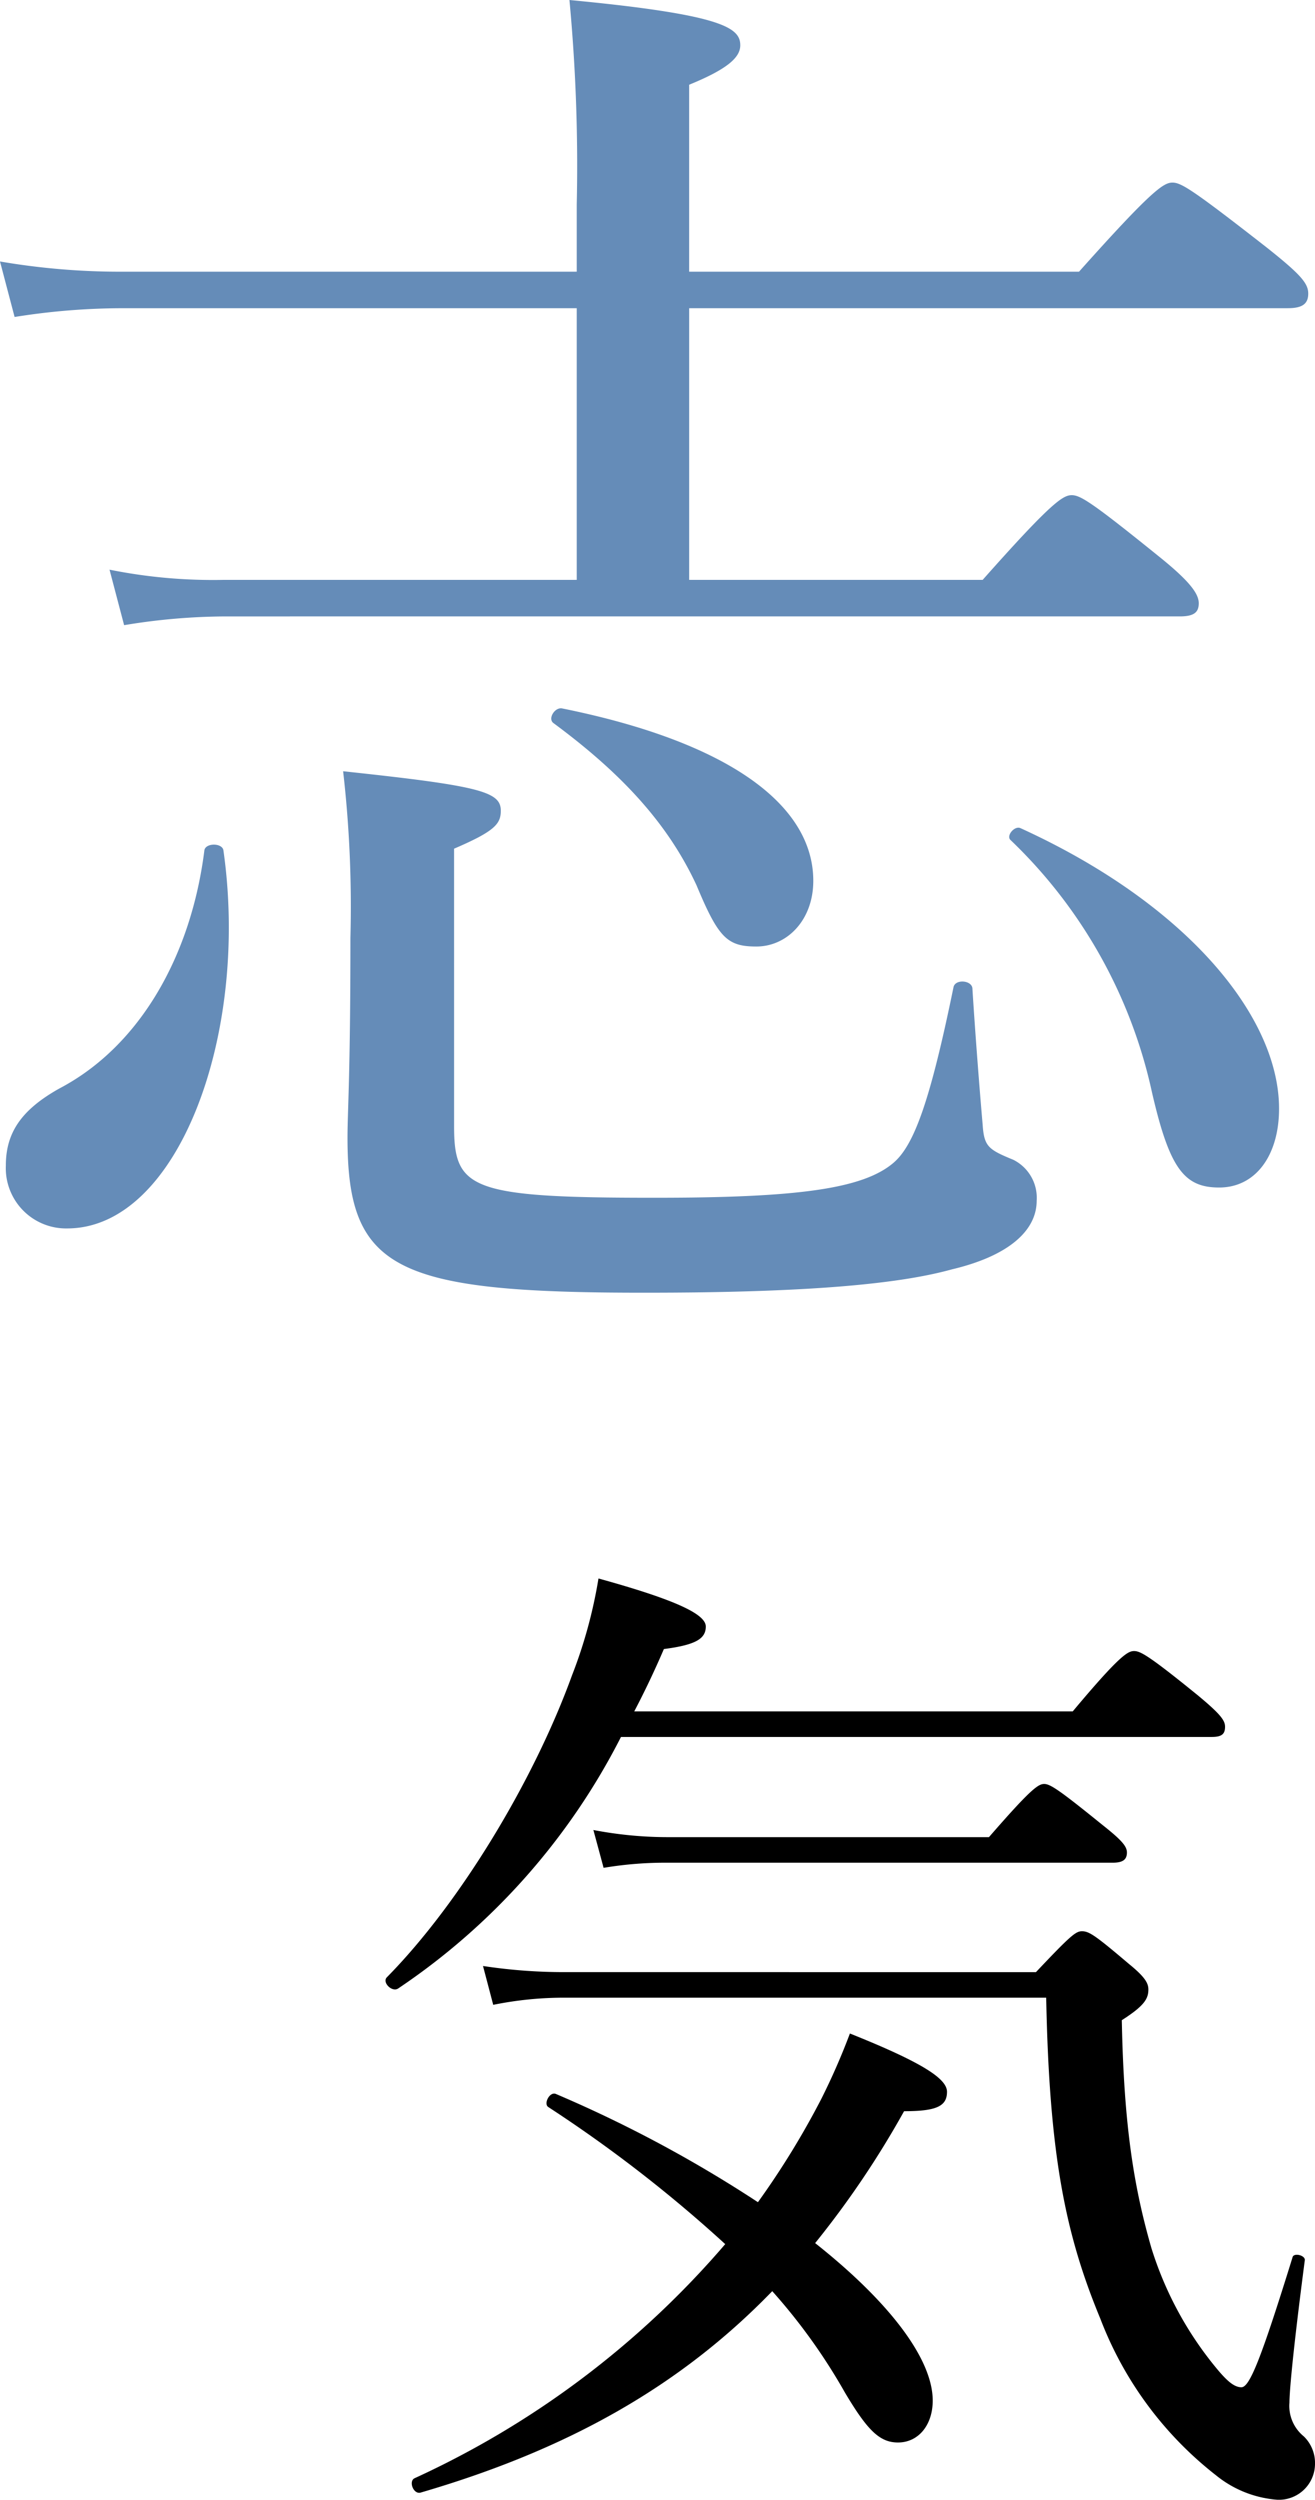
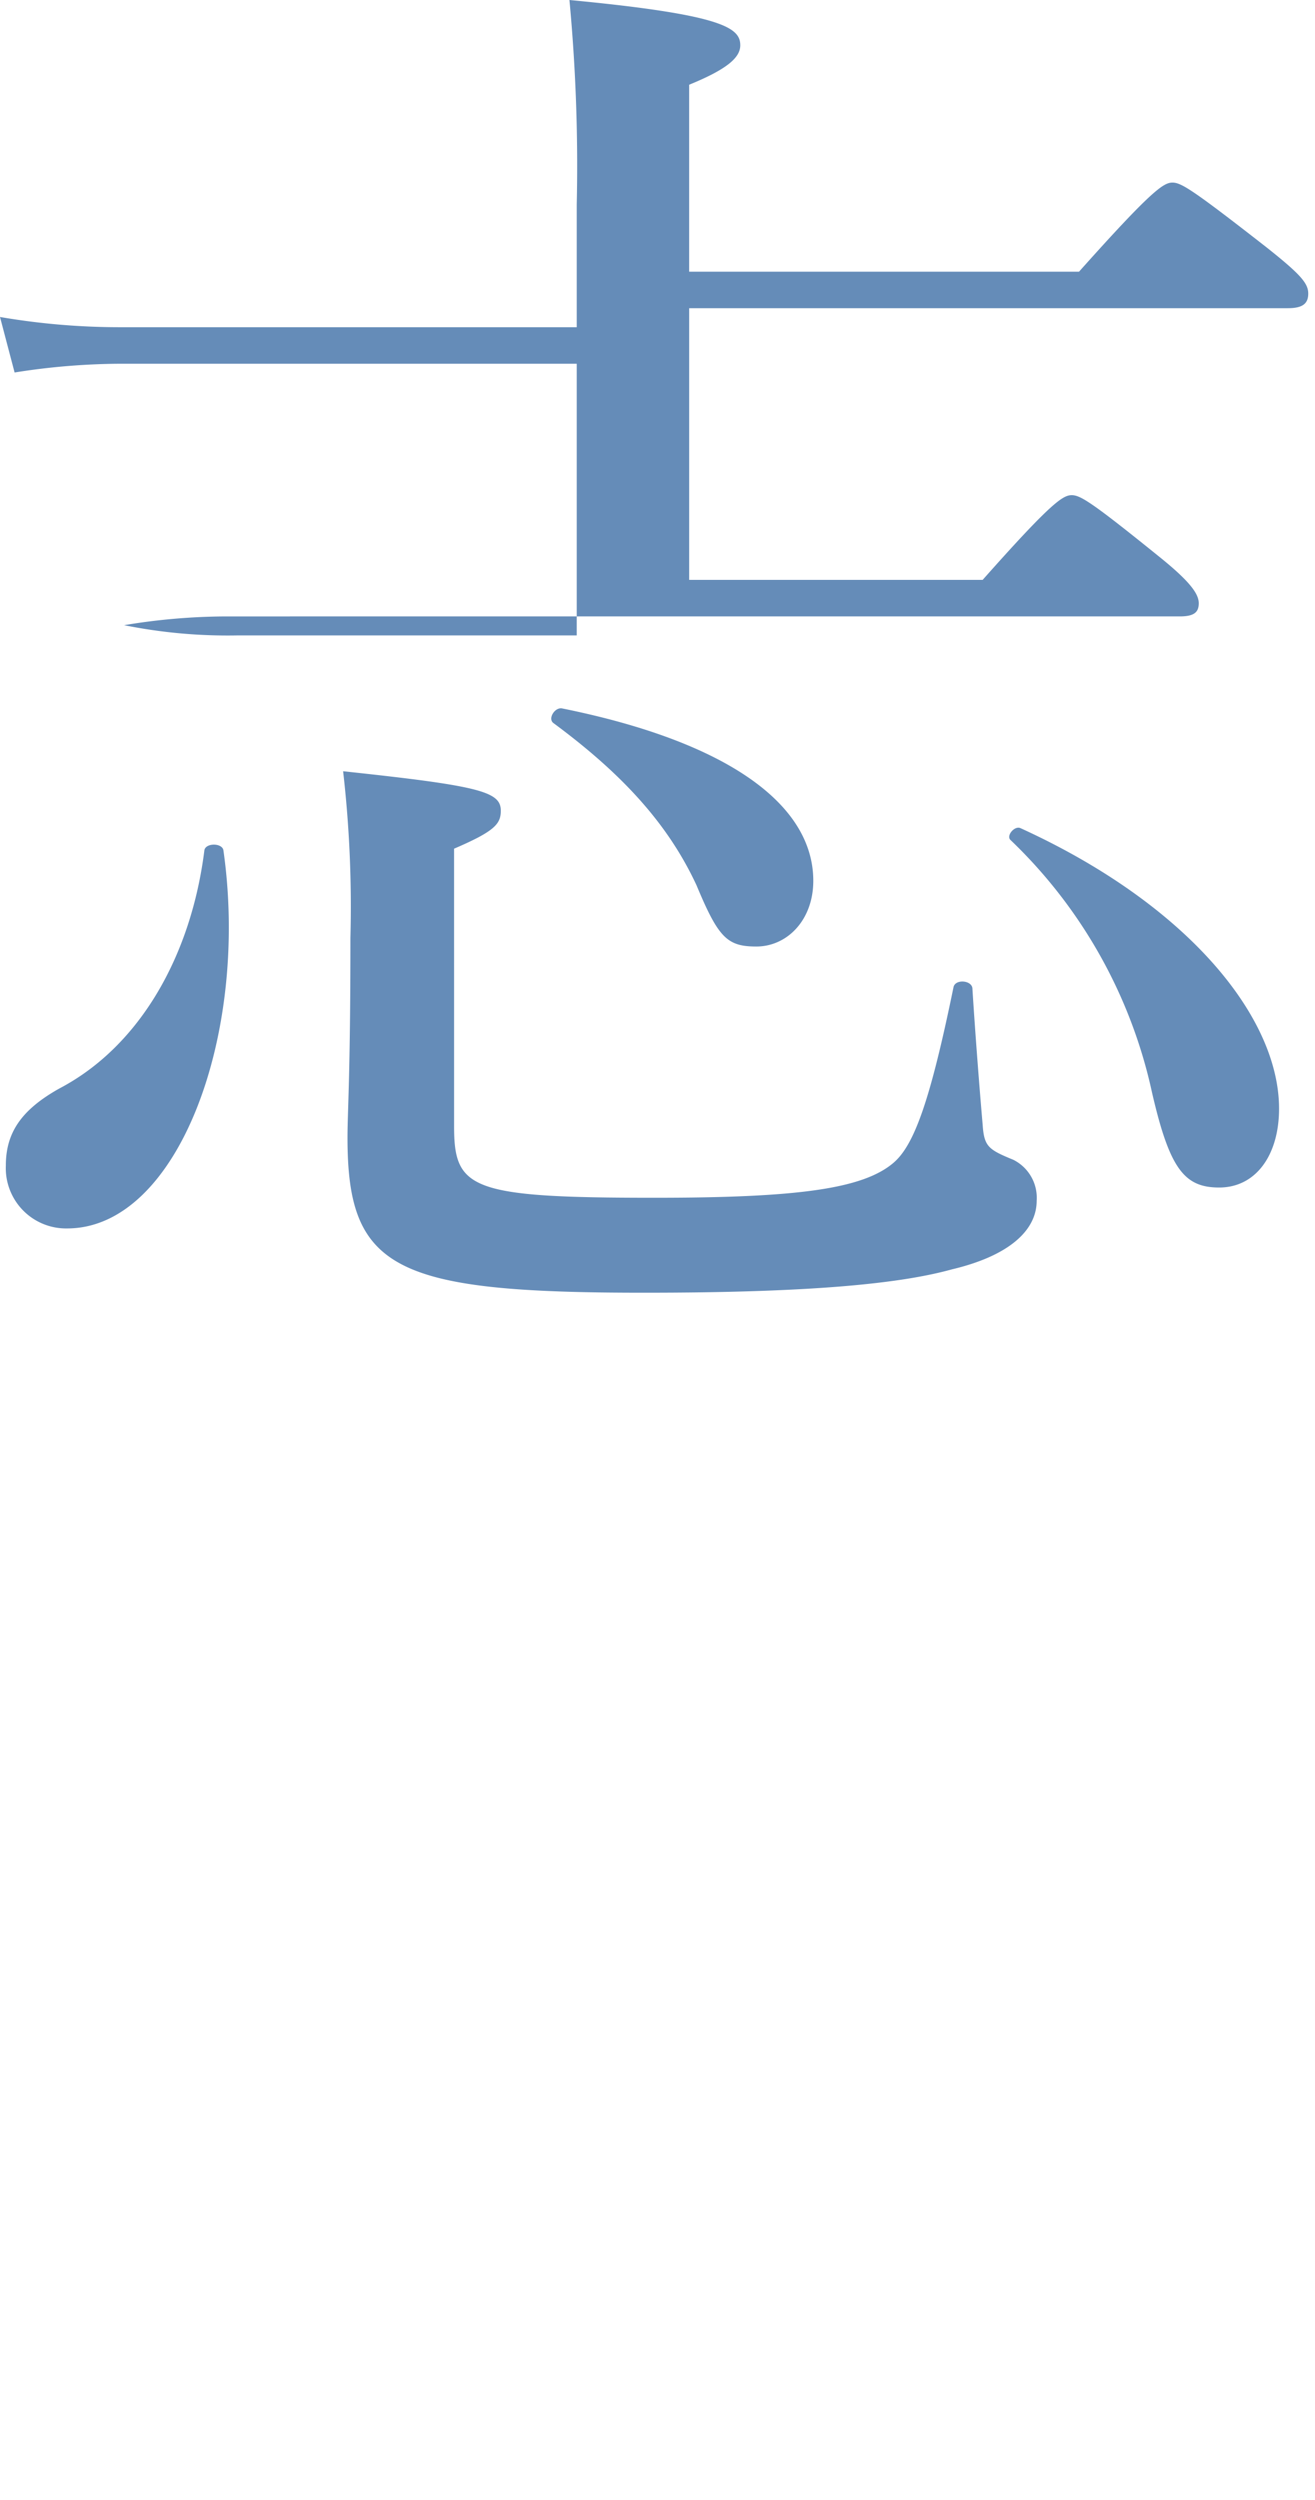
<svg xmlns="http://www.w3.org/2000/svg" id="レイヤー_1" data-name="レイヤー 1" width="90.067" height="171.147" viewBox="0 0 90.067 171.147">
  <defs>
    <style>.cls-1{fill:#658cb8;}</style>
  </defs>
-   <path class="cls-1" d="M67.304,39.702c4.7-5.3,5.5-5.8,6.1-5.8s1.4.5,6.101,4.3c2.1,1.7,2.6,2.5,2.6,3.101s-.3.9-1.3.9H15.501a43.134,43.134,0,0,0-7,.6l-1-3.801a35.854,35.854,0,0,0,7.8.7H39.502v-18.6H8.4a47.059,47.059,0,0,0-7.4.6l-1-3.8a48.655,48.655,0,0,0,8.2.7H39.502V14.001A121.55,121.55,0,0,0,39.002,0c10.5,1,11.701,1.9,11.701,3.1,0,.801-.8,1.601-3.501,2.701V18.602H73.904c5-5.601,5.8-6.101,6.4-6.101s1.4.5,6.4,4.4c2.4,1.899,2.9,2.5,2.9,3.2s-.4,1-1.4,1H47.203V39.702ZM.4,79.805c0-2.2,1-3.8,3.7-5.3,5.5-2.9,9-9.101,9.9-16.302.1-.5,1.2-.5,1.3,0,1.8,12.602-3.1,25.902-10.701,25.902A4.127,4.127,0,0,1,.4,79.805Zm30.702-2.7c0,4.301,1.1,4.9,13.701,4.9,9.8,0,14.301-.6,16.401-2.399,1.4-1.201,2.5-4.201,4.1-12.002.1-.6,1.3-.5,1.3.101.2,3.2.5,7.001.7,9.301.1,1.5.4,1.7,2.1,2.399a2.906,2.906,0,0,1,1.6,2.801c0,2.1-2.001,3.801-5.801,4.7-3.6,1-9.8,1.601-21.101,1.601-17.101,0-20.301-1.601-20.301-10.602,0-1.899.2-4.199.2-13.7a81.352,81.352,0,0,0-.5-11.401c9.4,1,10.8,1.4,10.8,2.701,0,.899-.4,1.399-3.2,2.6Zm16.601-16.501c-2-4.3-5.2-7.7-9.8-11.101-.4-.3.1-1.101.6-1,11.4,2.3,17.201,6.601,17.201,11.801,0,2.7-1.8,4.5-3.9,4.5C49.803,64.804,49.203,64.204,47.703,60.603ZM78.905,74.805a33.842,33.842,0,0,0-9.701-17.301c-.3-.301.3-1,.7-.801,11.4,5.201,17.701,12.901,17.701,19.201,0,3.2-1.6,5.4-4.1,5.4C81.105,81.305,80.105,80.005,78.905,74.805Z" />
-   <path d="M73.475,117.17c3.221-3.85,3.781-4.13,4.201-4.13s.98.28,4.34,3.011c1.61,1.33,1.89,1.75,1.89,2.17,0,.49-.21.7-.91.7H42.532a45.643,45.643,0,0,1-15.262,17.222c-.42.279-1.12-.42-.77-.77,5.04-5.11,10.081-13.511,12.671-20.651a32.742,32.742,0,0,0,1.82-6.651c5.321,1.47,7.351,2.45,7.351,3.29s-.7,1.261-2.871,1.541c-.63,1.47-1.33,2.939-2.03,4.269Zm-9.591,47.186c0,1.68-.98,2.87-2.38,2.87-1.26,0-2.1-.84-3.64-3.431a39.828,39.828,0,0,0-4.971-6.93c-6.301,6.51-14.002,10.851-24.083,13.791-.49.14-.84-.77-.42-.98a62.046,62.046,0,0,0,21.282-16.031,93.736,93.736,0,0,0-12.111-9.381c-.35-.211.07-1.051.49-.91a88.022,88.022,0,0,1,13.861,7.42,56.335,56.335,0,0,0,4.34-7.07,46.12,46.12,0,0,0,1.96-4.48c4.9,1.961,6.65,3.08,6.65,3.99,0,.981-.7,1.33-2.94,1.33a63.487,63.487,0,0,1-6.091,9.031C60.874,157.565,63.884,161.485,63.884,164.356Zm7.071-29.333c2.38-2.52,2.73-2.8,3.15-2.8.49,0,.91.279,3.22,2.24,1.12.909,1.33,1.33,1.33,1.75,0,.63-.28,1.119-1.82,2.1.14,7.281.84,11.481,2.03,15.611a24.169,24.169,0,0,0,4.201,7.911c.84,1.05,1.4,1.61,1.96,1.61s1.33-1.891,3.501-8.891c.07-.351.91-.141.84.21-.84,6.44-1.05,9.03-1.05,9.73a2.684,2.684,0,0,0,.98,2.311,2.534,2.534,0,0,1,.77,1.89,2.468,2.468,0,0,1-2.59,2.451,7.56,7.56,0,0,1-4.2-1.681,24.82,24.82,0,0,1-7.911-10.711c-2.38-5.741-3.501-11.132-3.71-21.982H38.752a24.263,24.263,0,0,0-4.97.49l-.7-2.66a36.972,36.972,0,0,0,5.601.42Zm-30.313-9.732a26.915,26.915,0,0,0,5.18.49H67.735c2.8-3.221,3.36-3.641,3.78-3.641s1.05.42,3.99,2.801c1.33,1.05,1.68,1.47,1.68,1.891,0,.489-.28.699-.98.699H45.822a25.617,25.617,0,0,0-4.48.351Z" />
+   <path class="cls-1" d="M67.304,39.702c4.7-5.3,5.5-5.8,6.1-5.8s1.4.5,6.101,4.3c2.1,1.7,2.6,2.5,2.6,3.101s-.3.9-1.3.9H15.501a43.134,43.134,0,0,0-7,.6a35.854,35.854,0,0,0,7.8.7H39.502v-18.6H8.4a47.059,47.059,0,0,0-7.4.6l-1-3.8a48.655,48.655,0,0,0,8.2.7H39.502V14.001A121.55,121.55,0,0,0,39.002,0c10.5,1,11.701,1.9,11.701,3.1,0,.801-.8,1.601-3.501,2.701V18.602H73.904c5-5.601,5.8-6.101,6.4-6.101s1.4.5,6.4,4.4c2.4,1.899,2.9,2.5,2.9,3.2s-.4,1-1.4,1H47.203V39.702ZM.4,79.805c0-2.2,1-3.8,3.7-5.3,5.5-2.9,9-9.101,9.9-16.302.1-.5,1.2-.5,1.3,0,1.8,12.602-3.1,25.902-10.701,25.902A4.127,4.127,0,0,1,.4,79.805Zm30.702-2.7c0,4.301,1.1,4.9,13.701,4.9,9.8,0,14.301-.6,16.401-2.399,1.4-1.201,2.5-4.201,4.1-12.002.1-.6,1.3-.5,1.3.101.2,3.2.5,7.001.7,9.301.1,1.5.4,1.7,2.1,2.399a2.906,2.906,0,0,1,1.6,2.801c0,2.1-2.001,3.801-5.801,4.7-3.6,1-9.8,1.601-21.101,1.601-17.101,0-20.301-1.601-20.301-10.602,0-1.899.2-4.199.2-13.7a81.352,81.352,0,0,0-.5-11.401c9.4,1,10.8,1.4,10.8,2.701,0,.899-.4,1.399-3.2,2.6Zm16.601-16.501c-2-4.3-5.2-7.7-9.8-11.101-.4-.3.1-1.101.6-1,11.4,2.3,17.201,6.601,17.201,11.801,0,2.7-1.8,4.5-3.9,4.5C49.803,64.804,49.203,64.204,47.703,60.603ZM78.905,74.805a33.842,33.842,0,0,0-9.701-17.301c-.3-.301.3-1,.7-.801,11.4,5.201,17.701,12.901,17.701,19.201,0,3.2-1.6,5.4-4.1,5.4C81.105,81.305,80.105,80.005,78.905,74.805Z" />
</svg>